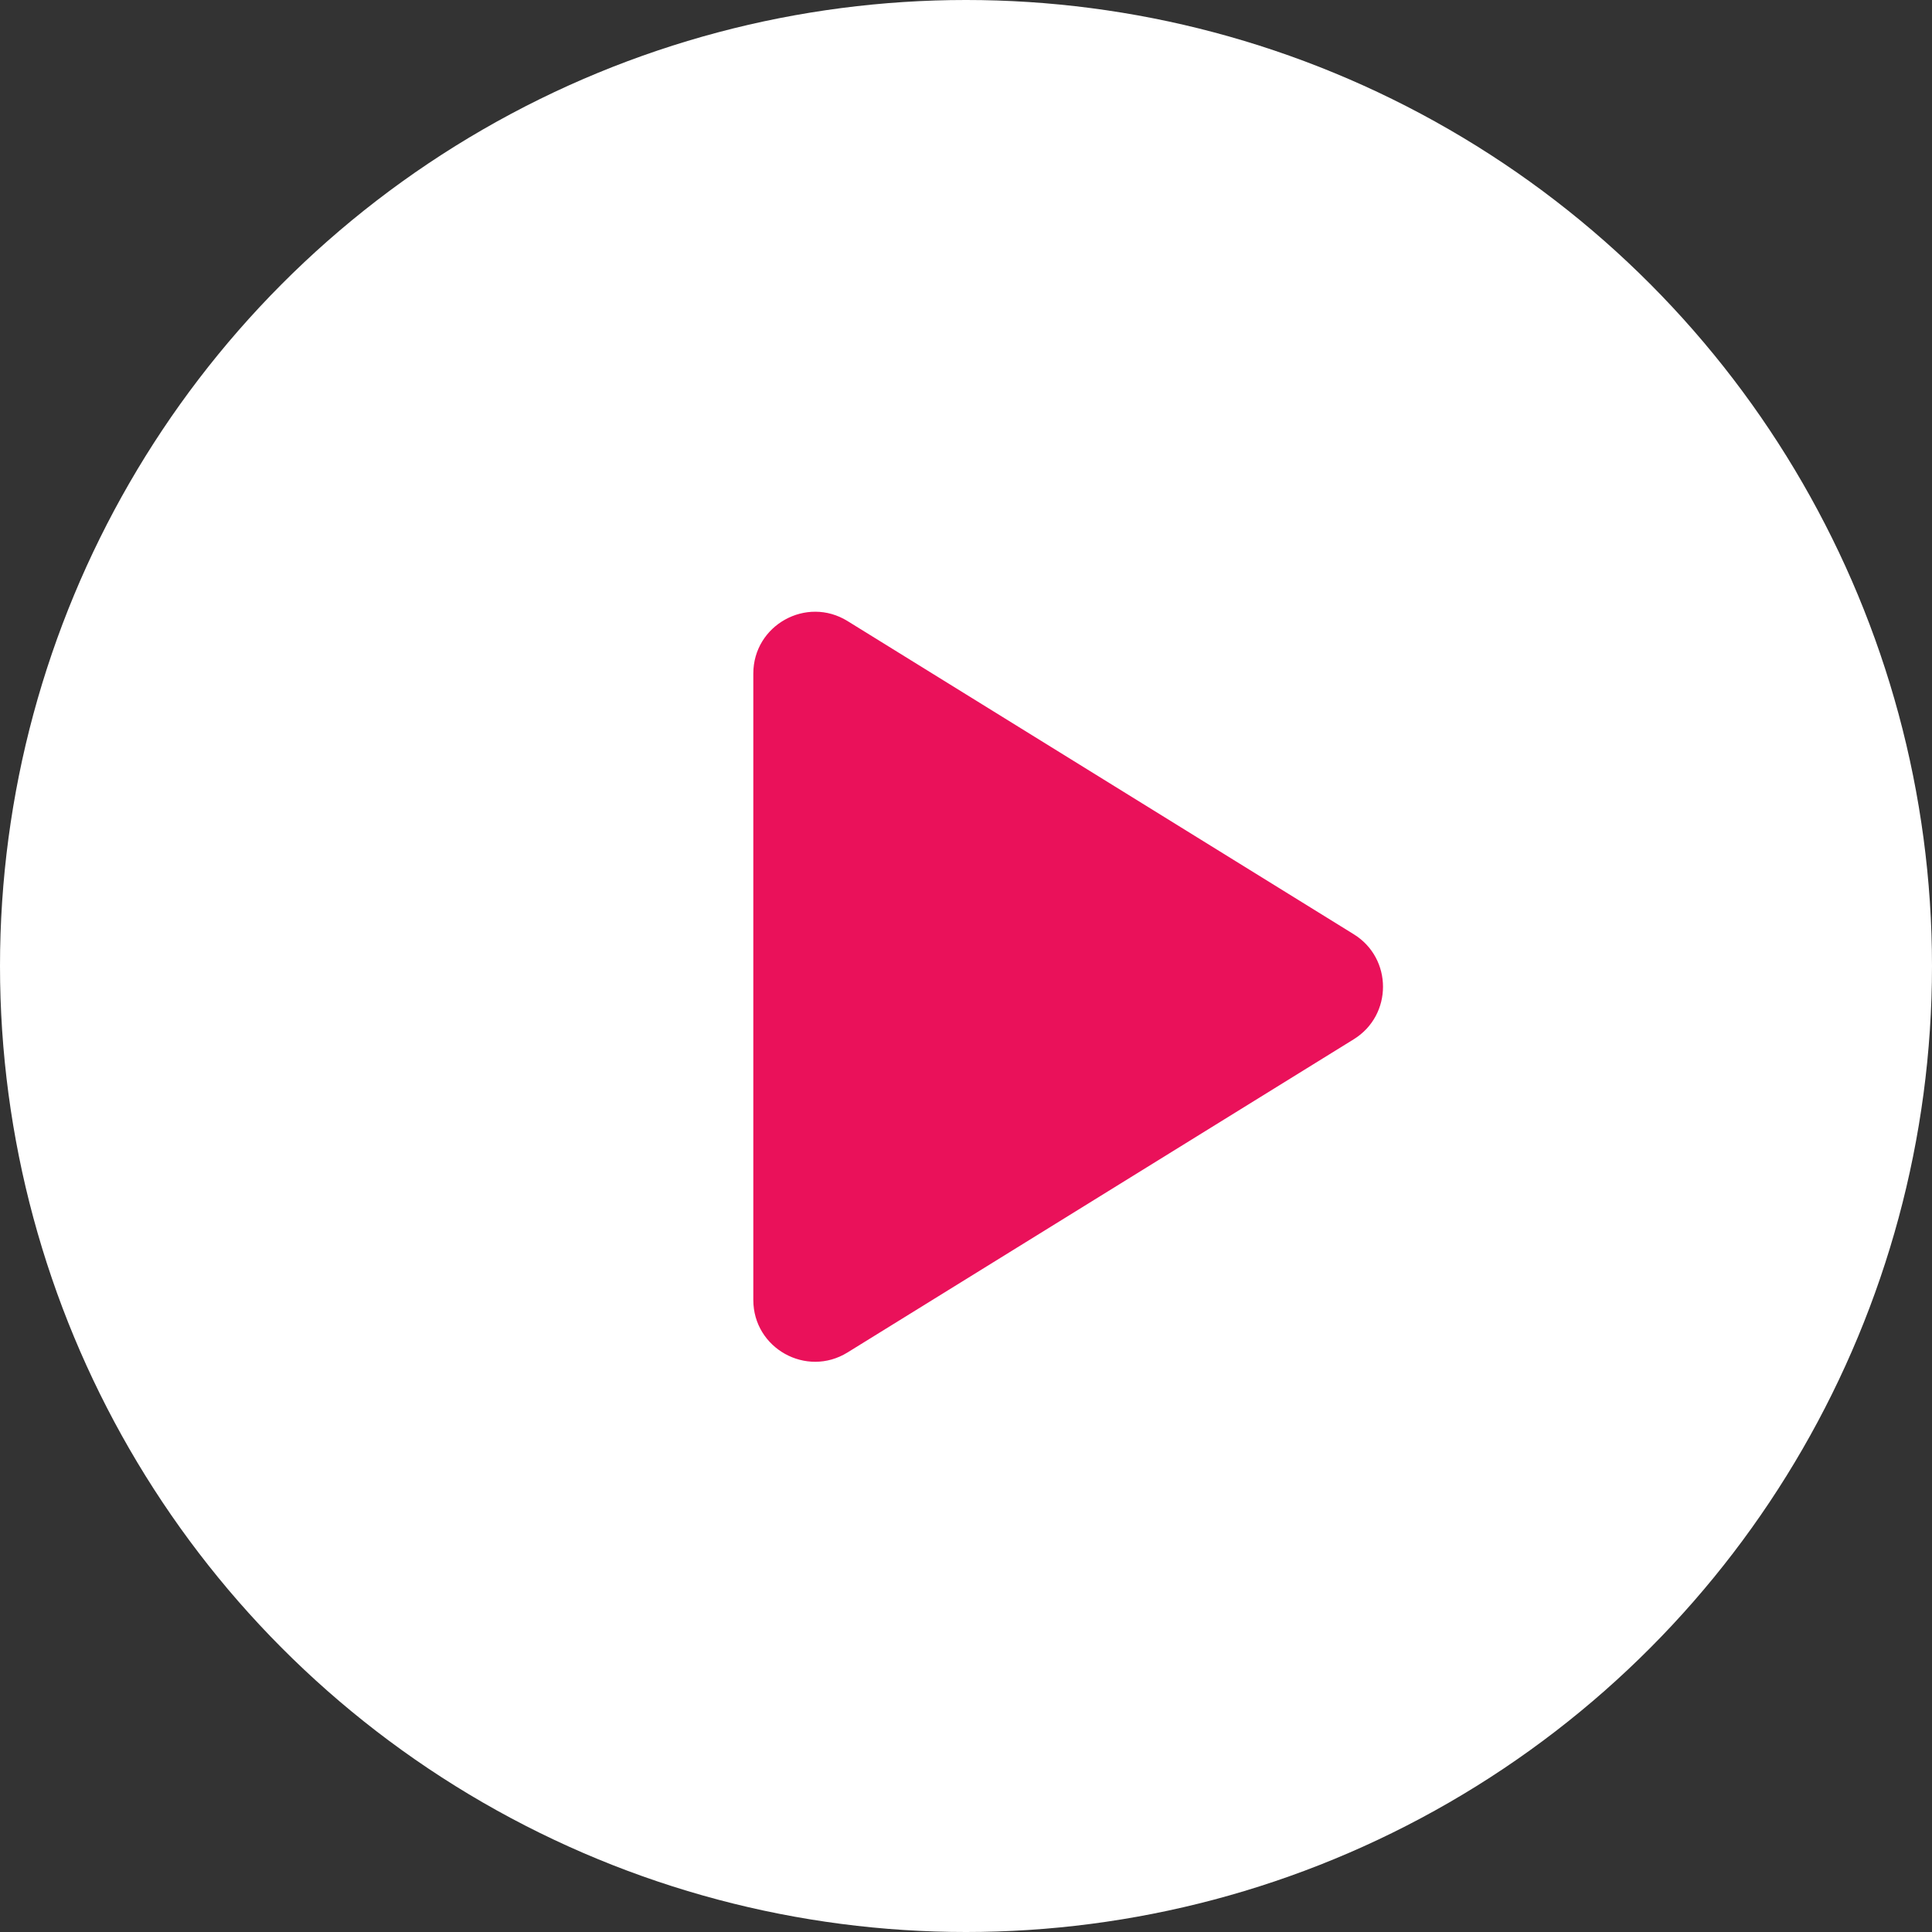
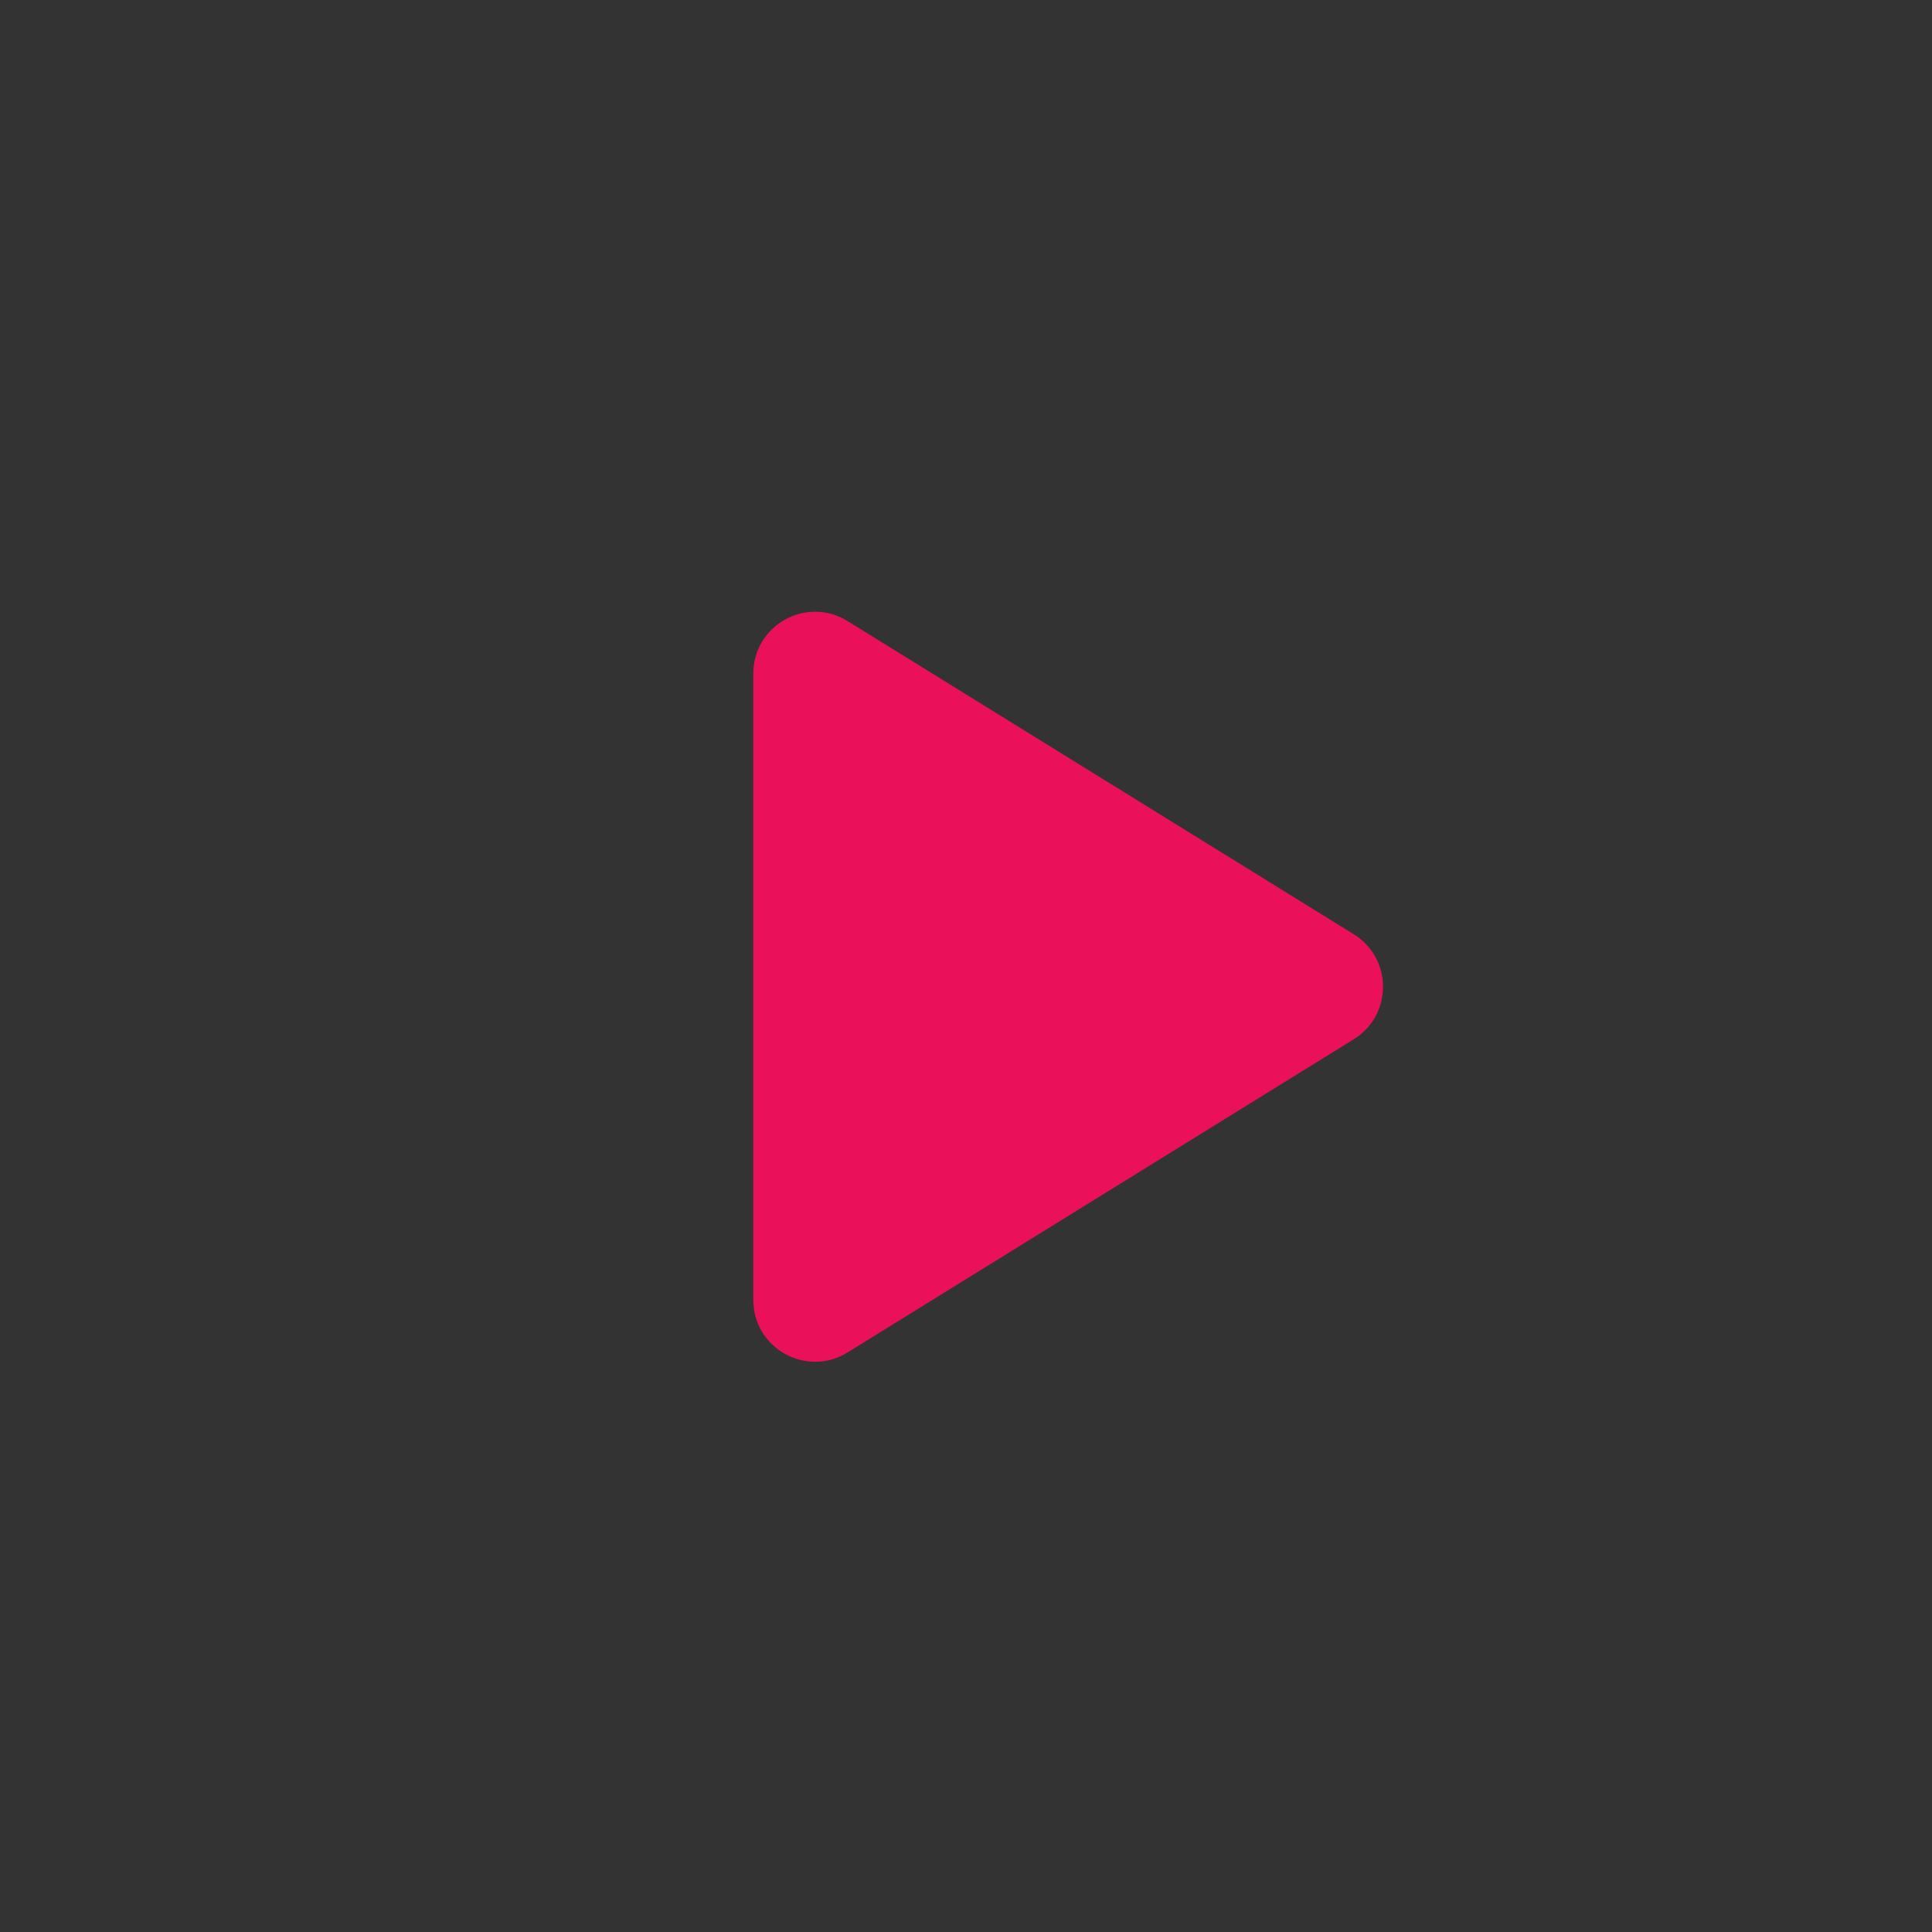
<svg xmlns="http://www.w3.org/2000/svg" width="35" height="35" viewBox="0 0 35 35" fill="none">
  <rect x="0" y="0" width="35" height="35" fill="#333333" stroke="none" />
-   <circle cx="17.5" cy="17.5" r="17.5" fill="white" />
  <path d="M15.354 24.501C14.609 24.962 13.647 24.426 13.647 23.55L13.647 12.202C13.647 11.326 14.609 10.79 15.354 11.251L24.525 16.925C25.231 17.362 25.231 18.39 24.525 18.827L15.354 24.501Z" fill="#EA115A" />
</svg>